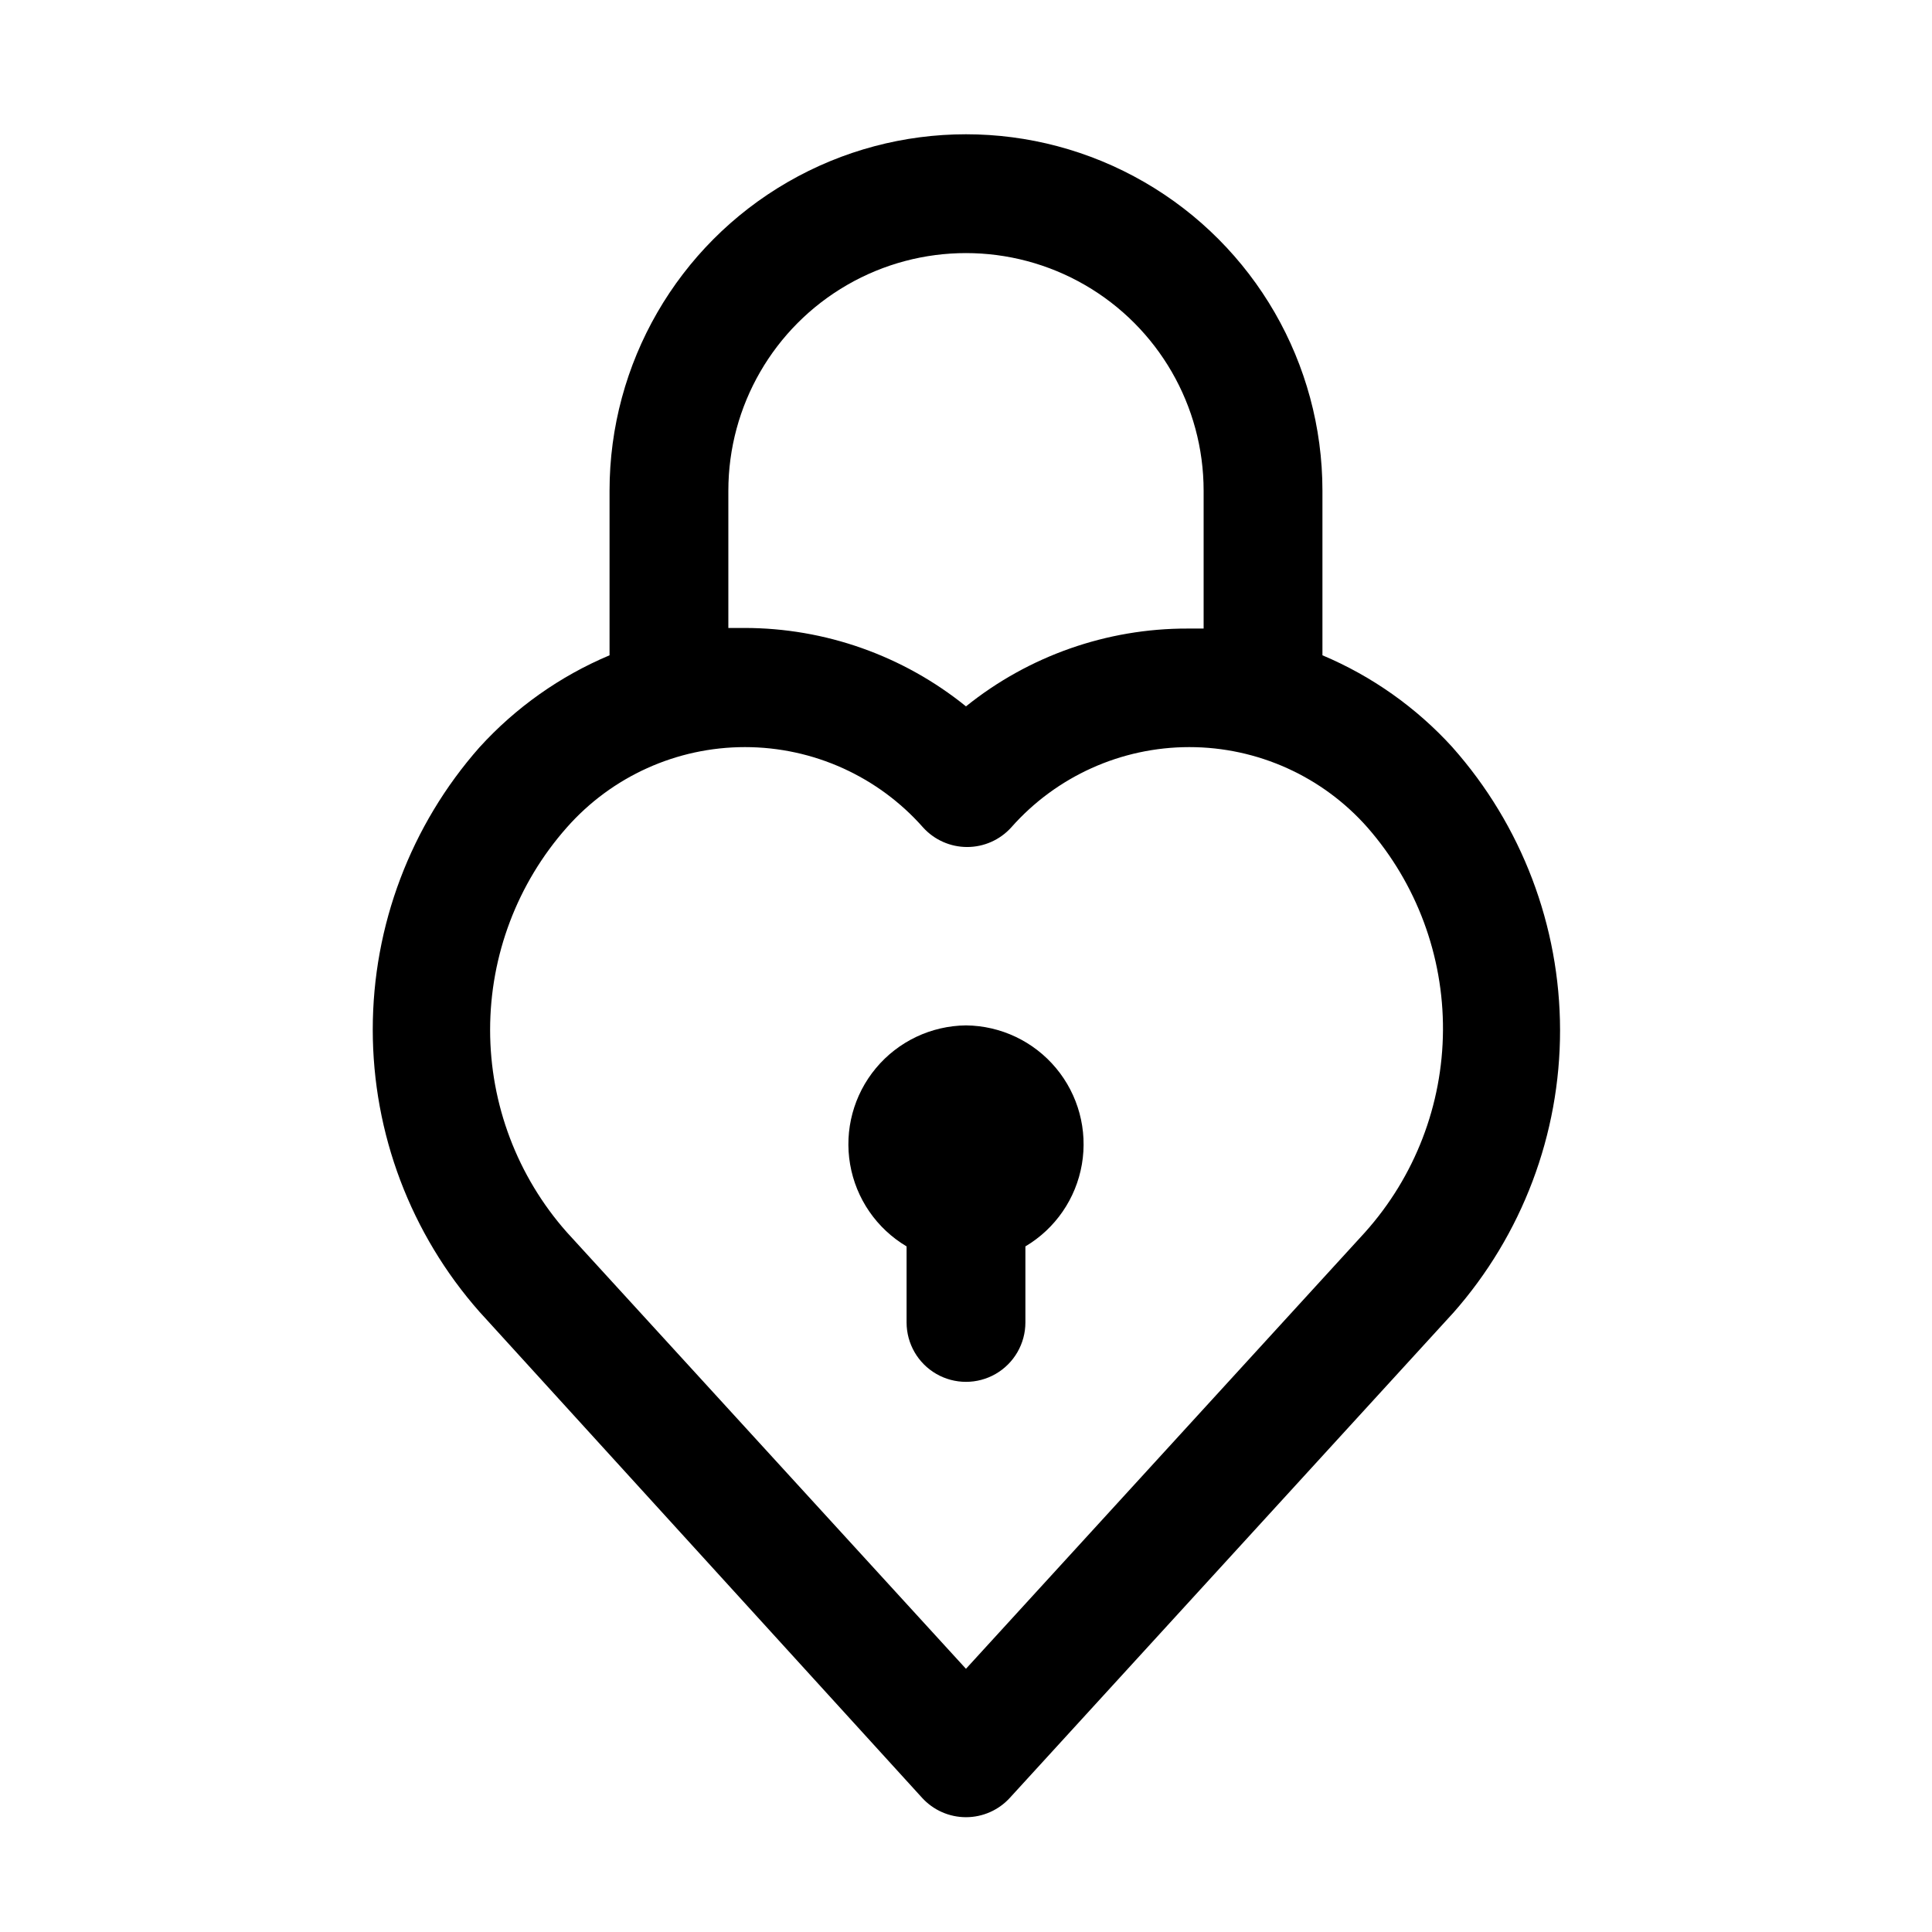
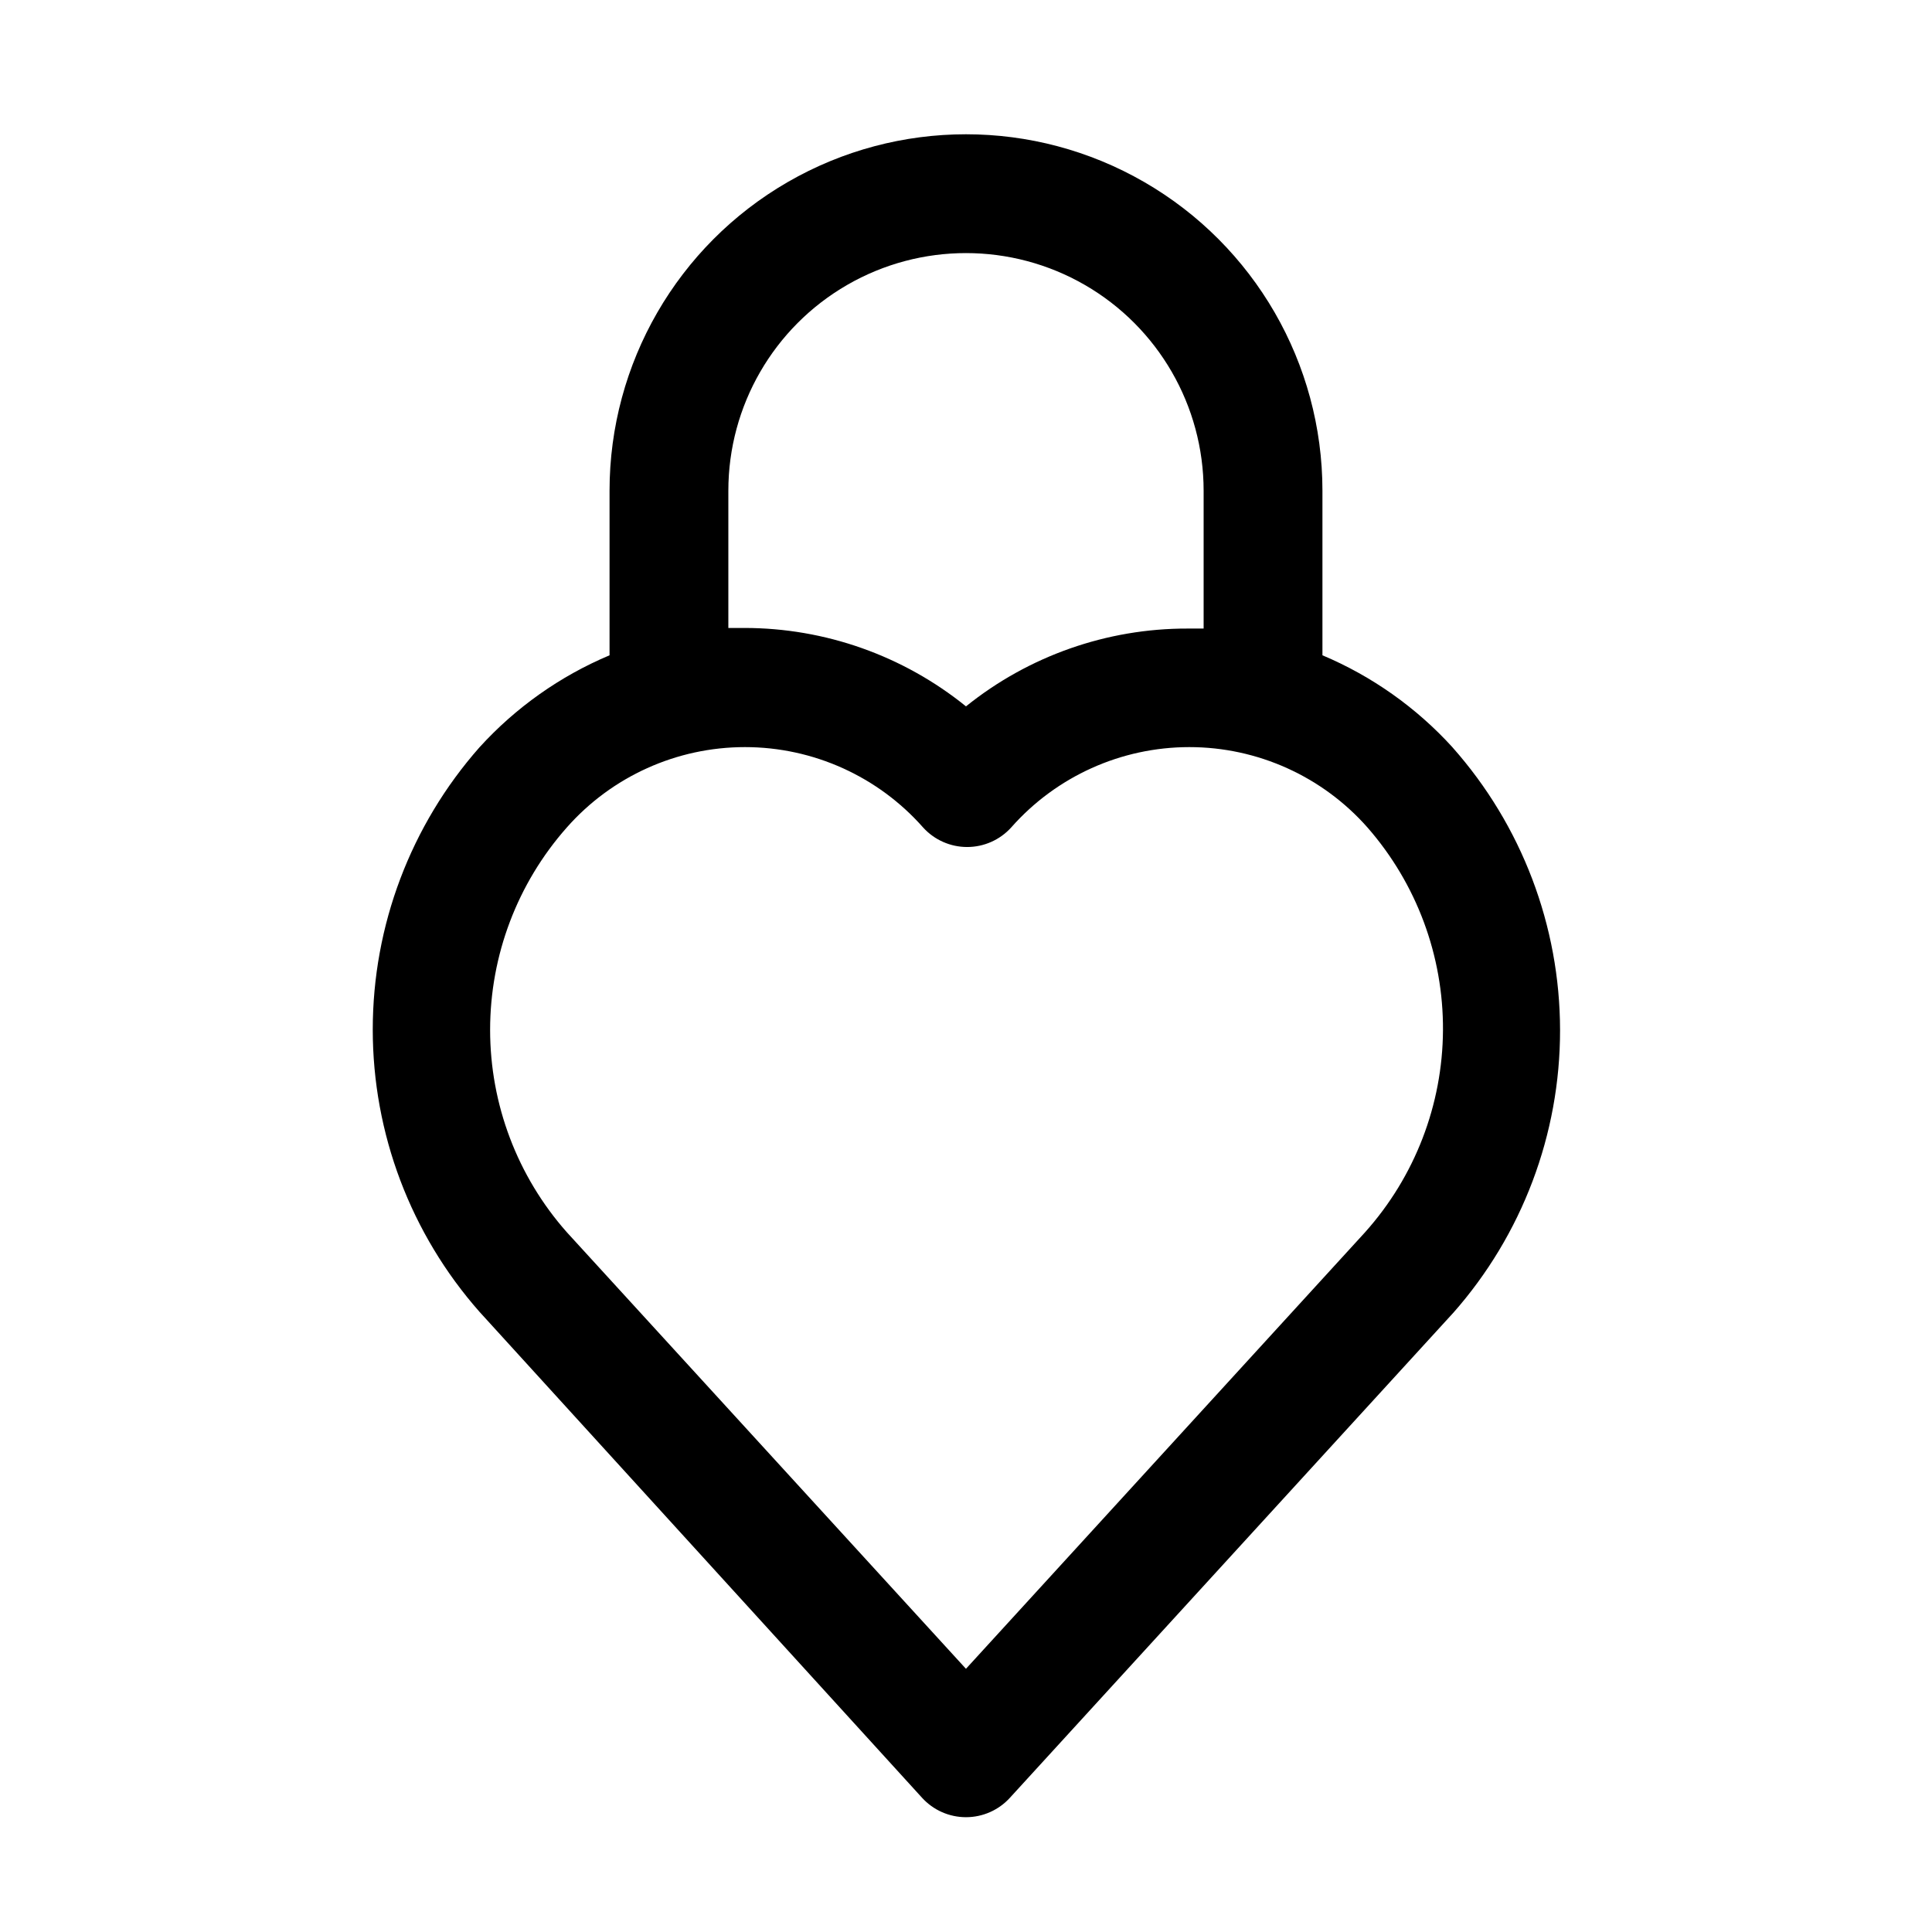
<svg xmlns="http://www.w3.org/2000/svg" fill="#000000" width="800px" height="800px" version="1.1" viewBox="144 144 512 512">
  <g>
    <path d="m528.94 342.06c-9.582-10.539-21.348-18.867-34.48-24.402v-43.609c0-33.75-18.004-64.934-47.23-81.809-29.227-16.875-65.238-16.875-94.465 0s-47.23 48.059-47.23 81.809v43.609c-13.133 5.531-24.898 13.859-34.48 24.402-18.219 20.652-28.273 47.246-28.273 74.785s10.055 54.133 28.273 74.785l117.29 128.79c2.984 3.285 7.215 5.156 11.652 5.156 4.434 0 8.664-1.871 11.648-5.156l117.45-128.47 0.004 0.004c18.281-20.691 28.359-47.359 28.332-74.973-0.031-27.613-10.164-54.258-28.492-74.914zm-191.92-68.012c0-22.5 12.004-43.289 31.488-54.539s43.488-11.25 62.977 0c19.484 11.25 31.488 32.039 31.488 54.539v36.527h-4.254c-21.355-0.047-42.086 7.234-58.723 20.621-16.621-13.445-37.352-20.781-58.727-20.781h-4.25zm168.77 196.48-105.8 115.72-105.8-115.72c-13.082-14.793-20.305-33.859-20.305-53.609 0-19.746 7.223-38.812 20.305-53.605 11.953-13.559 29.156-21.324 47.23-21.324 18.074 0 35.277 7.766 47.234 21.324 2.984 3.281 7.215 5.152 11.648 5.152 4.438 0 8.668-1.871 11.652-5.152 11.953-13.559 29.156-21.324 47.23-21.324 18.074 0 35.277 7.766 47.234 21.324 12.996 14.867 20.105 33.977 19.988 53.727-0.117 19.746-7.449 38.773-20.621 53.488z" />
-     <path d="m400 415.74c-9.227 0.094-17.949 4.231-23.859 11.316-5.91 7.086-8.418 16.406-6.856 25.5s7.035 17.043 14.969 21.75v20.152c0 5.625 3 10.824 7.871 13.637s10.875 2.812 15.746 0 7.871-8.012 7.871-13.637v-20.152c7.938-4.707 13.406-12.656 14.969-21.75s-0.945-18.414-6.856-25.5c-5.91-7.086-14.629-11.223-23.855-11.316z" />
  </g>
</svg>